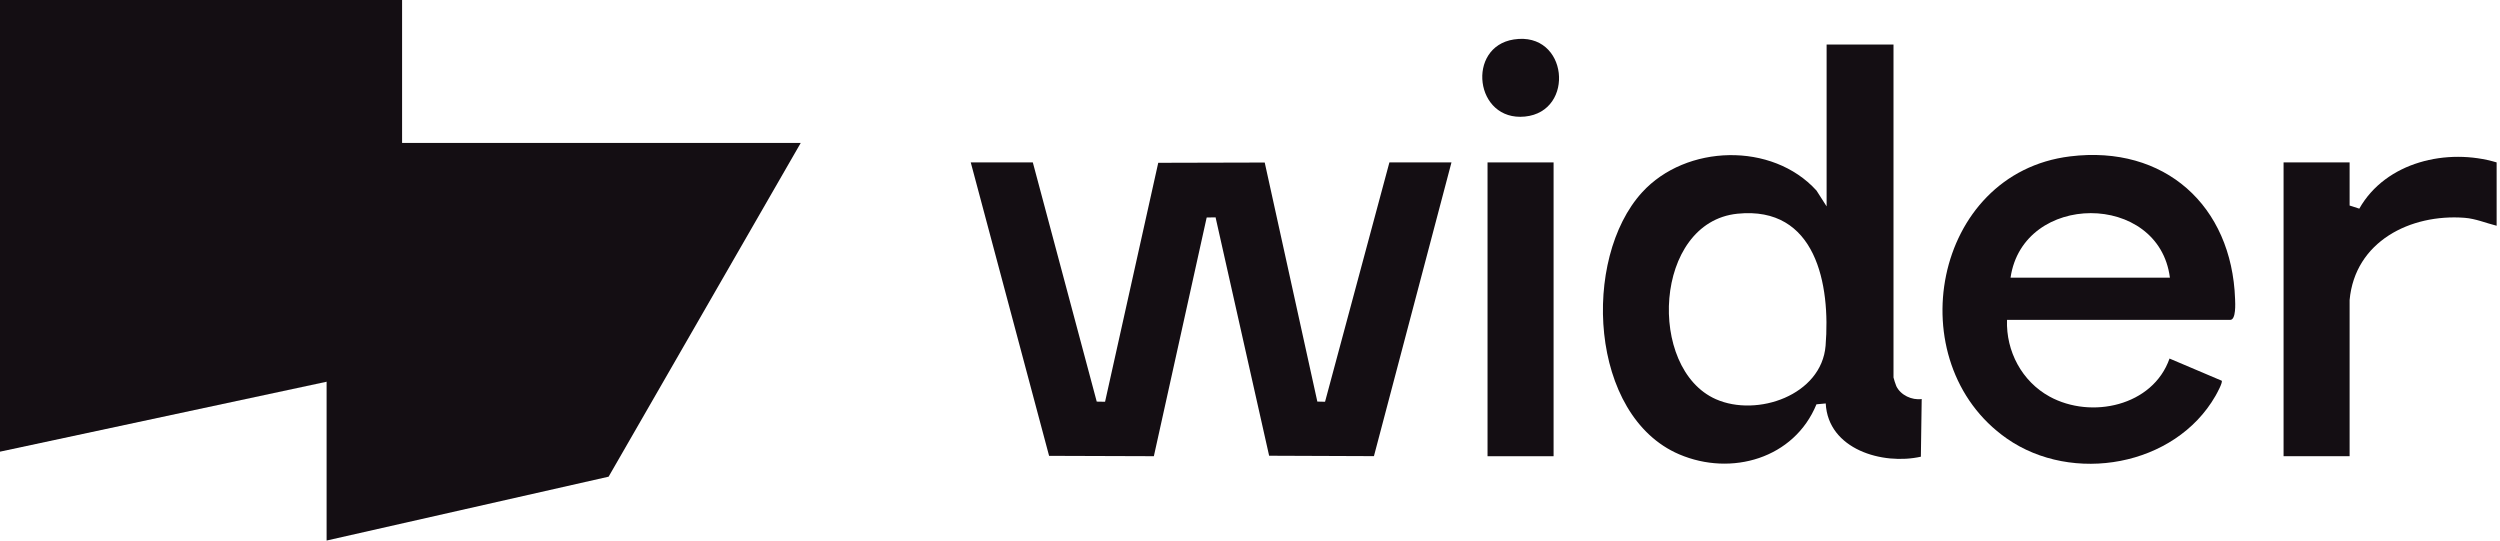
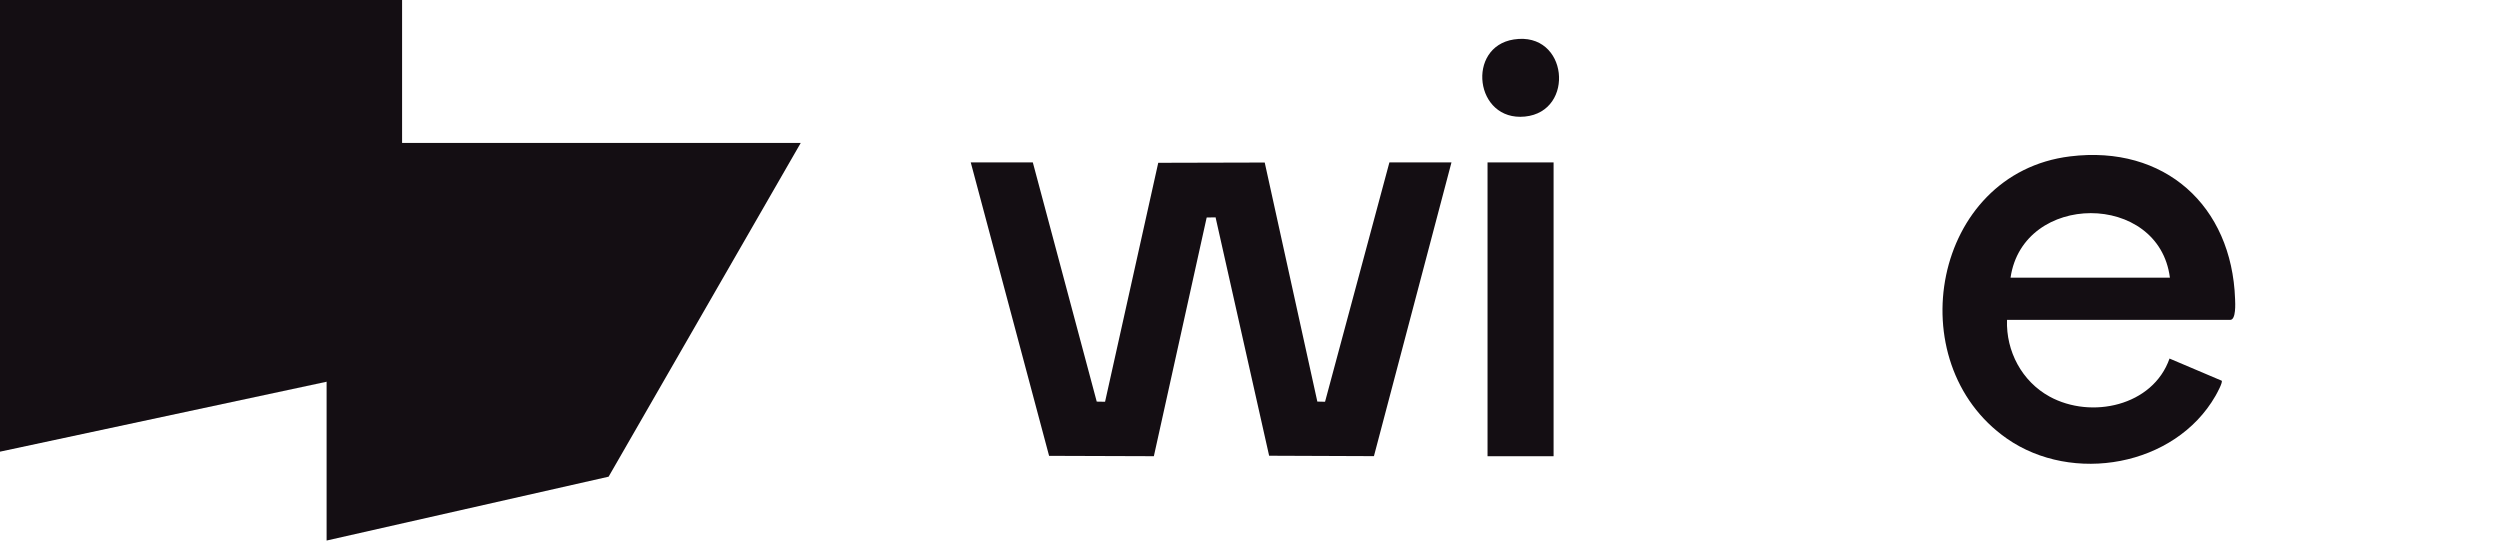
<svg xmlns="http://www.w3.org/2000/svg" width="259" height="56" viewBox="0 0 259 56" fill="none">
  <path d="M107 16.826L113.622 41.607L114.485 41.622L119.994 16.866L131.025 16.838L136.476 41.604L137.275 41.622L143.942 16.826H150.372L142.339 47.256L131.482 47.214L125.933 22.518L125.012 22.534L119.54 47.262L108.686 47.226L100.57 16.826H107Z" fill="#140E13" />
-   <path d="M196.167 4.613V39.107C196.167 39.171 196.402 39.893 196.457 40.003C196.899 40.936 198.079 41.485 199.088 41.338L199.002 47.314C195.027 48.201 189.387 46.552 189.146 41.796L188.185 41.887C185.887 47.497 179.374 49.378 173.969 47.07C164.634 43.082 163.847 26.799 170.124 19.924C174.667 14.948 183.606 14.692 188.188 19.741L189.237 21.381V4.613H196.17H196.167ZM180.002 22.14C171.317 23.024 170.609 38.204 177.771 41.36C182.048 43.244 188.716 40.936 189.131 35.817C189.646 29.491 188.155 21.311 180.002 22.14Z" fill="#140E13" />
  <path d="M207.927 33.14C207.812 36.396 209.476 39.515 212.336 41.085C216.638 43.445 223.04 42.073 224.763 37.146L230.171 39.442C230.29 39.634 229.665 40.765 229.528 41.006C225.327 48.332 214.693 50.18 207.9 45.427C196.635 37.549 200.223 17.951 214.461 16.201C224.244 14.997 231.22 21.293 231.555 30.994C231.571 31.402 231.671 33.14 231.049 33.14H207.927ZM224.802 28.765C223.668 19.841 209.586 19.866 208.293 28.765H224.802Z" fill="#140E13" />
-   <path d="M258.651 16.826V23.387C257.545 23.113 256.478 22.649 255.325 22.564C249.706 22.143 243.968 25.021 243.42 31.088V47.265H236.578V16.826H243.42V21.293L244.423 21.616C247.16 16.771 253.545 15.296 258.654 16.826H258.651Z" fill="#140E13" />
  <path d="M160.951 16.826H154.109V47.265H160.951V16.826Z" fill="#140E13" />
  <path d="M156.83 4.088C162.461 3.213 163.232 11.555 157.982 12.076C152.778 12.595 151.887 4.857 156.83 4.088Z" fill="#140E13" />
  <path d="M41.656 16.527V0H0V46.793L50.814 35.912V16.527H41.656Z" fill="#140E13" />
  <path d="M33.836 14.805V56L63.052 49.384L82.958 14.805H33.836Z" fill="#140E13" />
</svg>